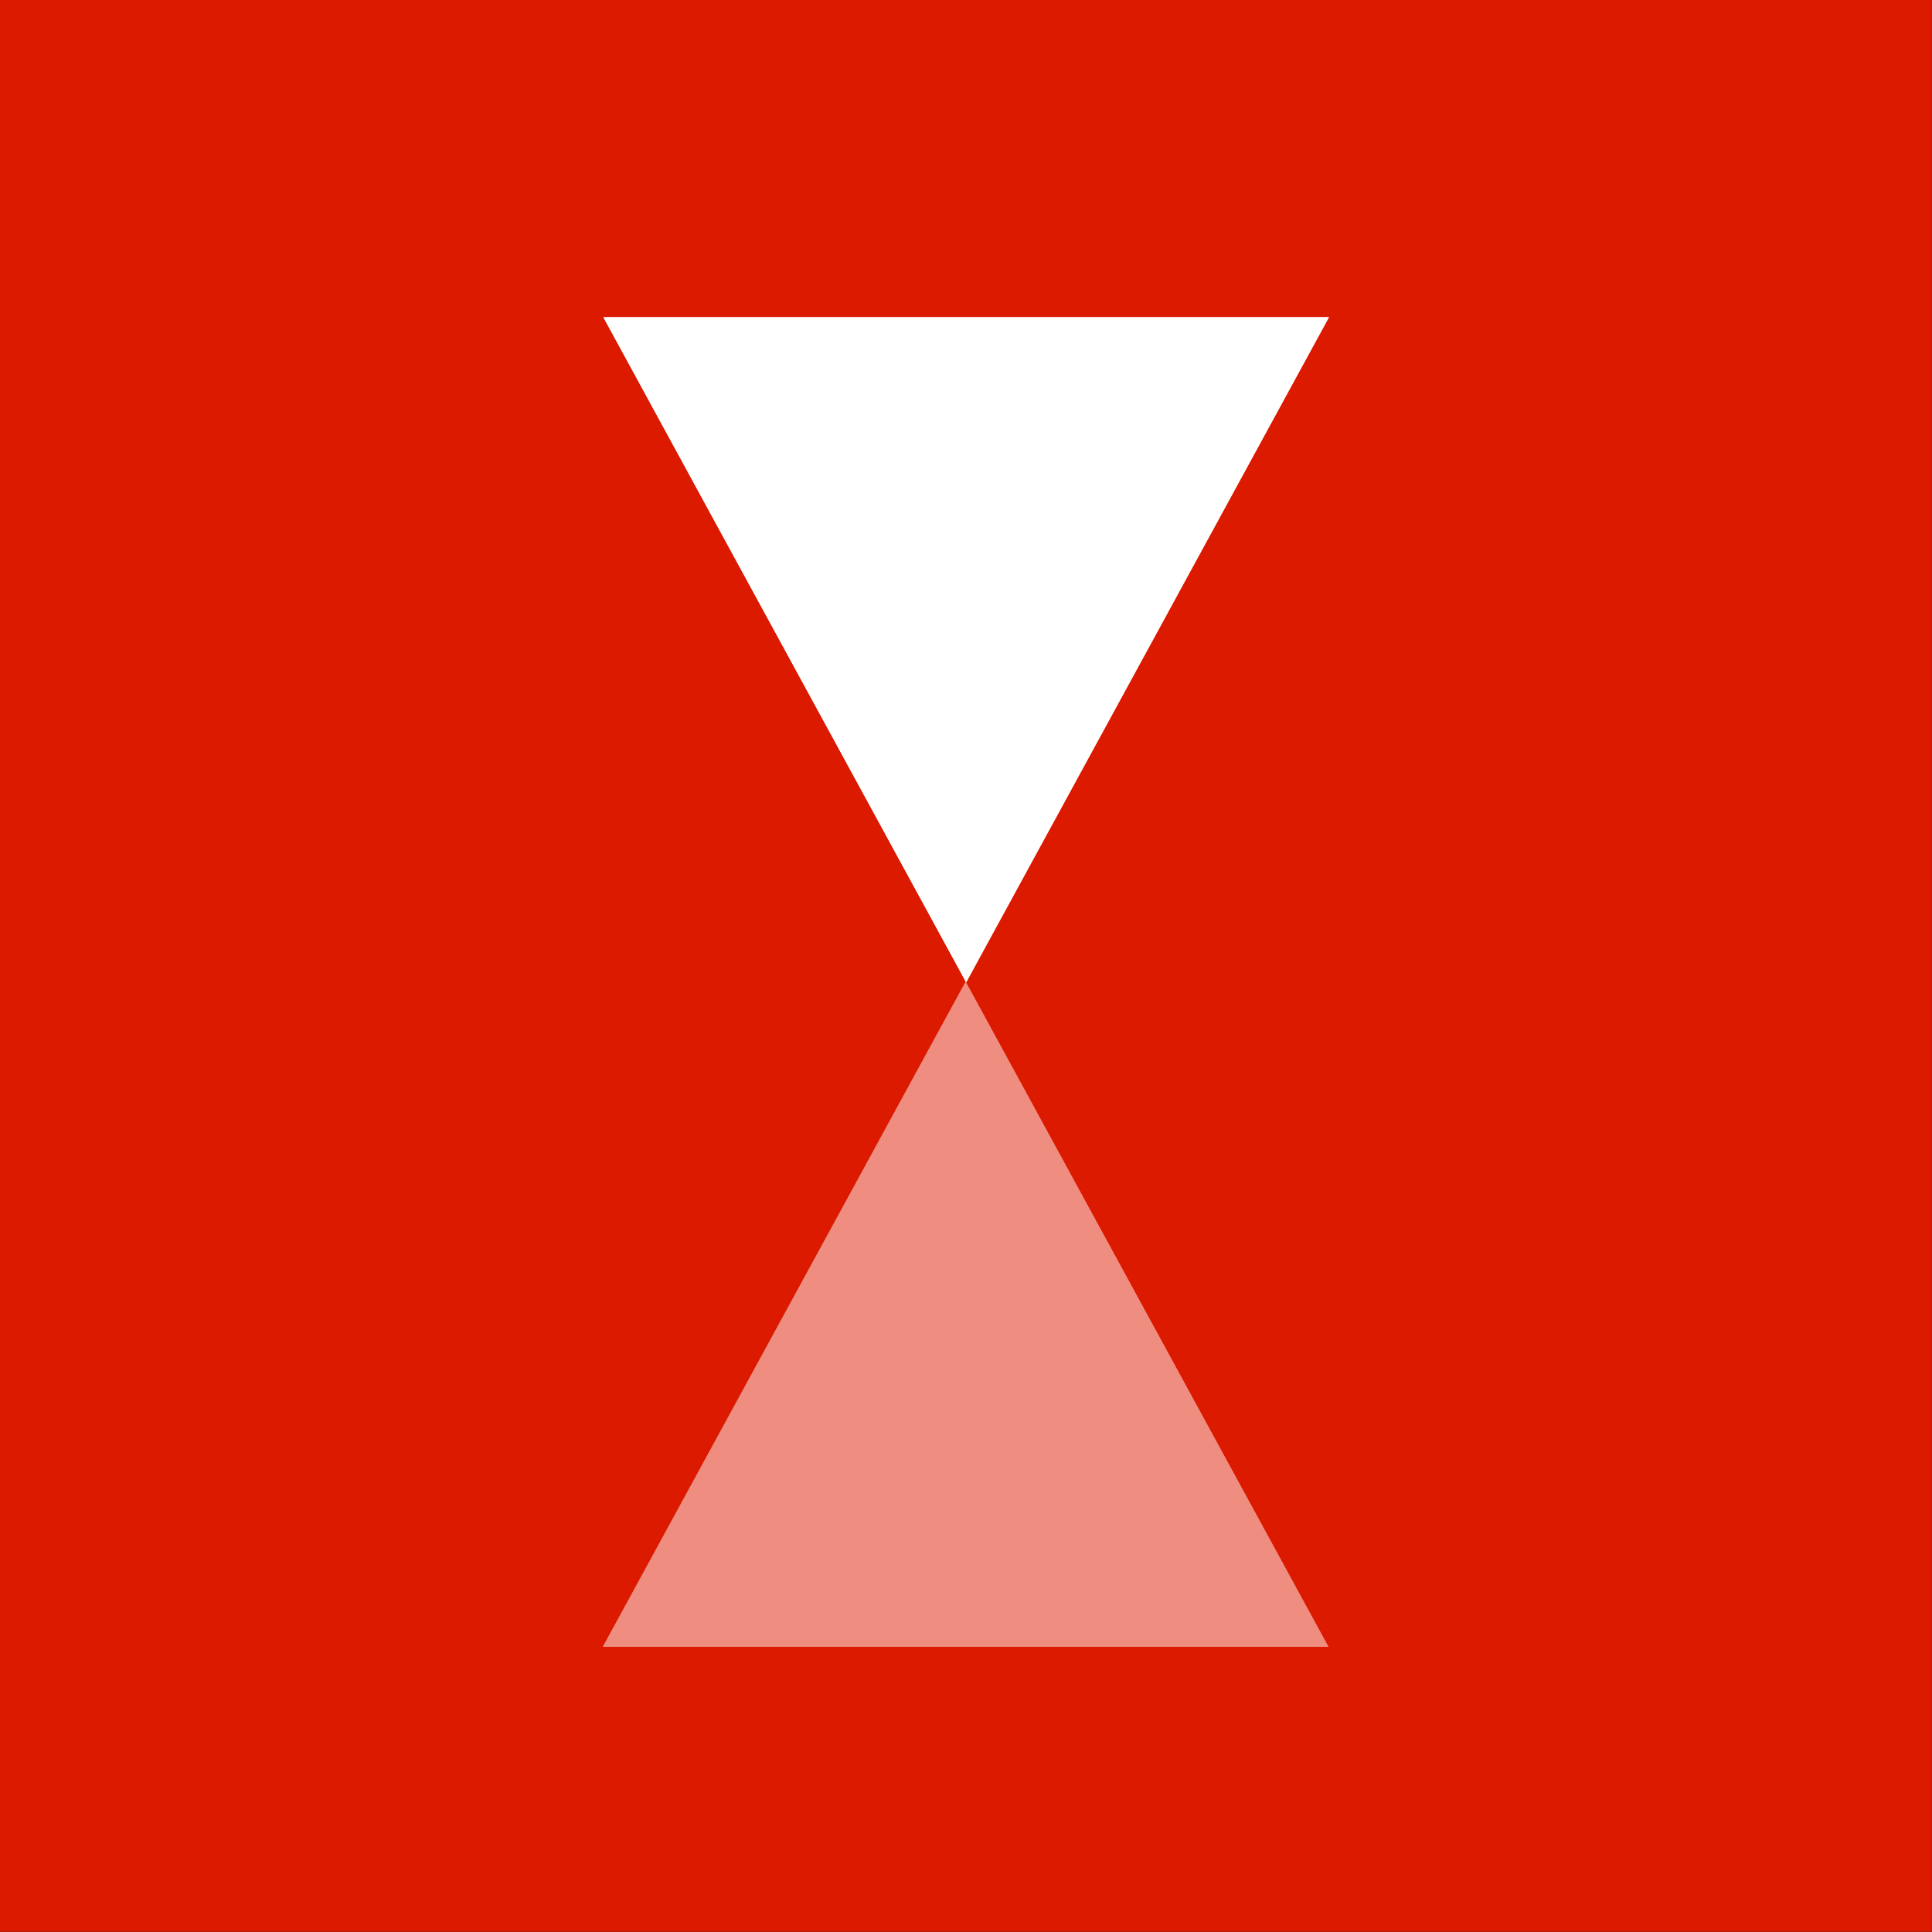
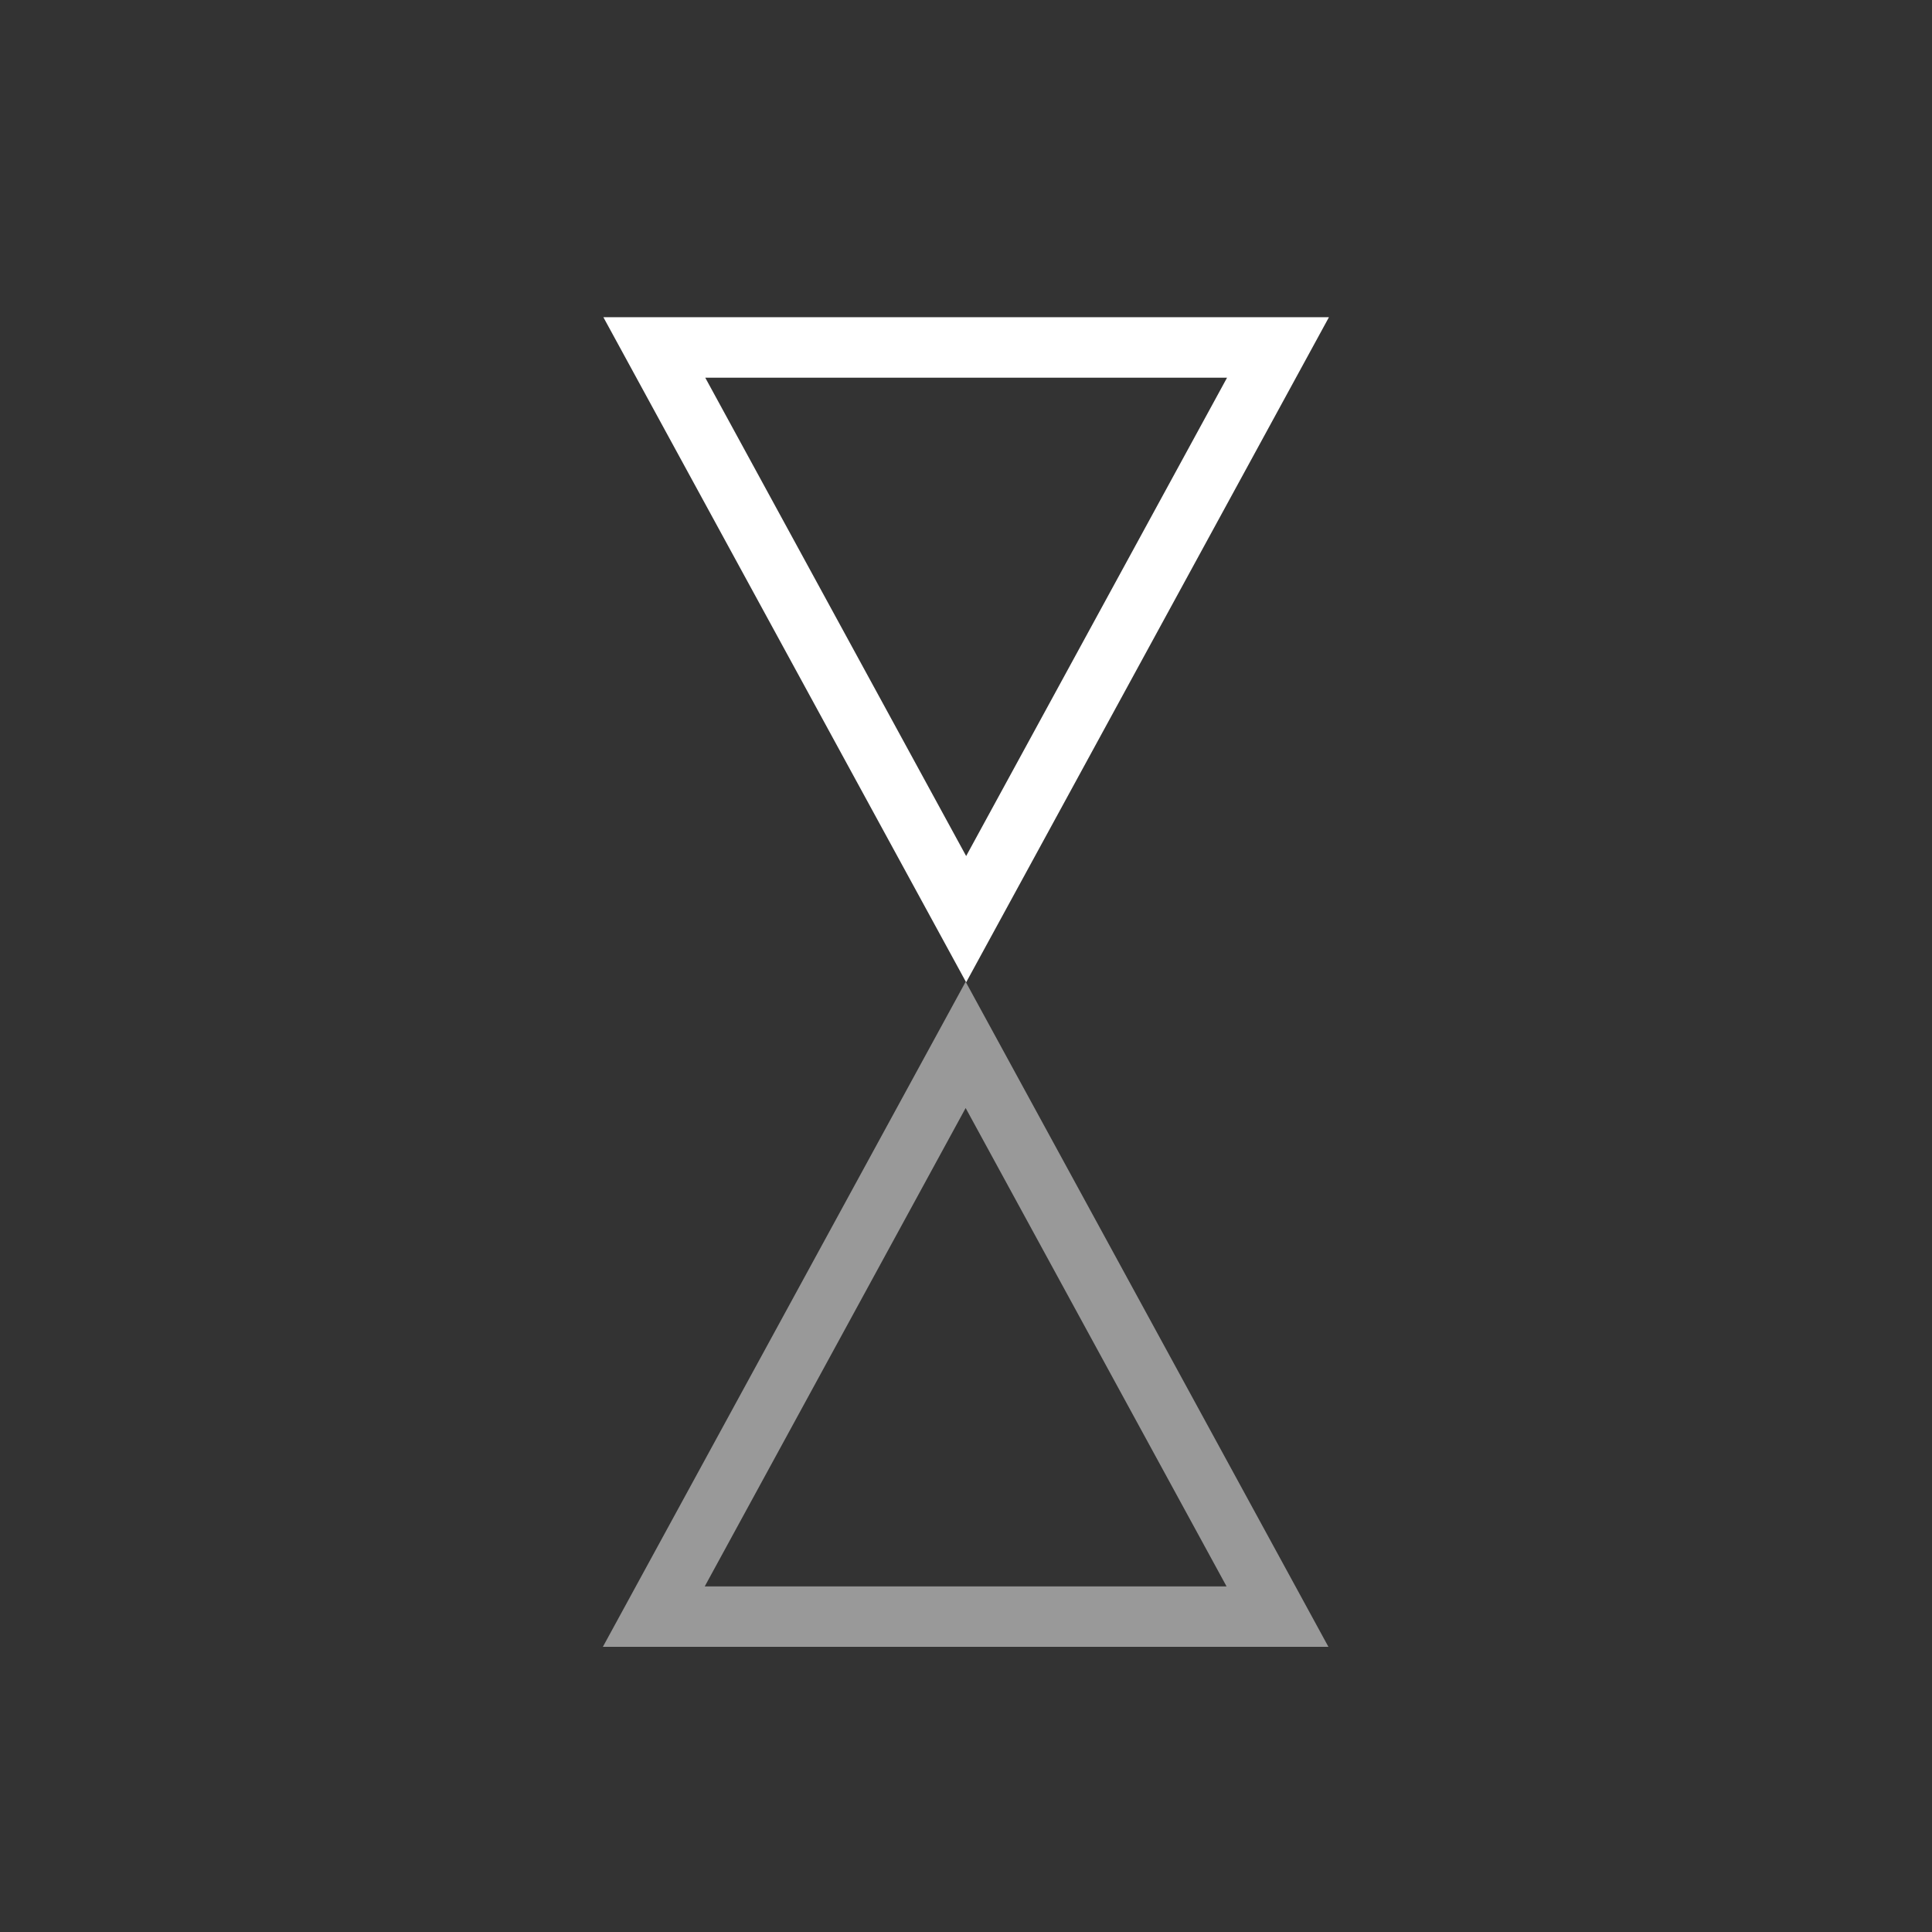
<svg xmlns="http://www.w3.org/2000/svg" xmlns:ns1="http://www.inkscape.org/namespaces/inkscape" xmlns:ns2="http://sodipodi.sourceforge.net/DTD/sodipodi-0.dtd" width="512" height="512" viewBox="0 0 135.467 135.467" version="1.1" id="svg1" xml:space="preserve" ns1:version="1.3.2 (091e20e, 2023-11-25, custom)" ns2:docname="original.svg">
  <rect x="0" y="0" width="135.467" height="135.467" fill="#333333" stroke="none" />
  <ns2:namedview id="namedview1" pagecolor="#ffffff" bordercolor="#000000" borderopacity="0.25" ns1:showpageshadow="2" ns1:pageopacity="0.0" ns1:pagecheckerboard="0" ns1:deskcolor="#d1d1d1" ns1:document-units="px" ns1:zoom="0.74653479" ns1:cx="75.68301" ns1:cy="239.77449" ns1:window-width="1920" ns1:window-height="1009" ns1:window-x="-8" ns1:window-y="192" ns1:window-maximized="1" ns1:current-layer="layer1" />
  <defs id="defs1" />
  <g ns1:label="Layer 1" ns1:groupmode="layer" id="layer1">
    <g id="g1" transform="scale(2.222)">
-       <path style="fill:#dc1a00;fill-opacity:1;stroke-width:0.529" d="M 0,0 H 135.467 V 135.467 H 0 Z" transform="scale(0.45)" id="path1" />
      <g style="fill:#ffffff;fill-opacity:1" id="g6">
        <g fill="none" style="fill:#ffffff;fill-opacity:1" id="g3">
-           <path class="solid" d="M 12,22 0,0 h 24 z" style="display:inline;fill:#ffffff;fill-opacity:1" transform="matrix(0.954,0,0,0.954,19.04,10.01)" id="path2" />
          <path class="stroke" d="M 12,17.823 20.63,2 H 3.37 L 12,17.823 M 12,22 0,0 h 24 z" style="display:inline;fill:#ffffff;fill-opacity:1" transform="matrix(0.954,0,0,0.954,19.04,10.01)" id="path3" />
        </g>
        <g opacity="0.5" style="fill:#ffffff;fill-opacity:1" id="g5">
-           <path class="solid" d="M 24,22 12,0 h 24 z" style="display:inline;fill:#ffffff;fill-opacity:1" transform="matrix(-0.954,0,0,-0.954,53.368,51.968)" id="path4" />
          <path class="stroke" d="M 24,17.823 32.63,2 H 15.37 L 24,17.823 M 24,22 12,0 h 24 z" style="display:inline;fill:#ffffff;fill-opacity:1" transform="matrix(-0.954,0,0,-0.954,53.368,51.968)" id="path5" />
        </g>
      </g>
    </g>
  </g>
</svg>